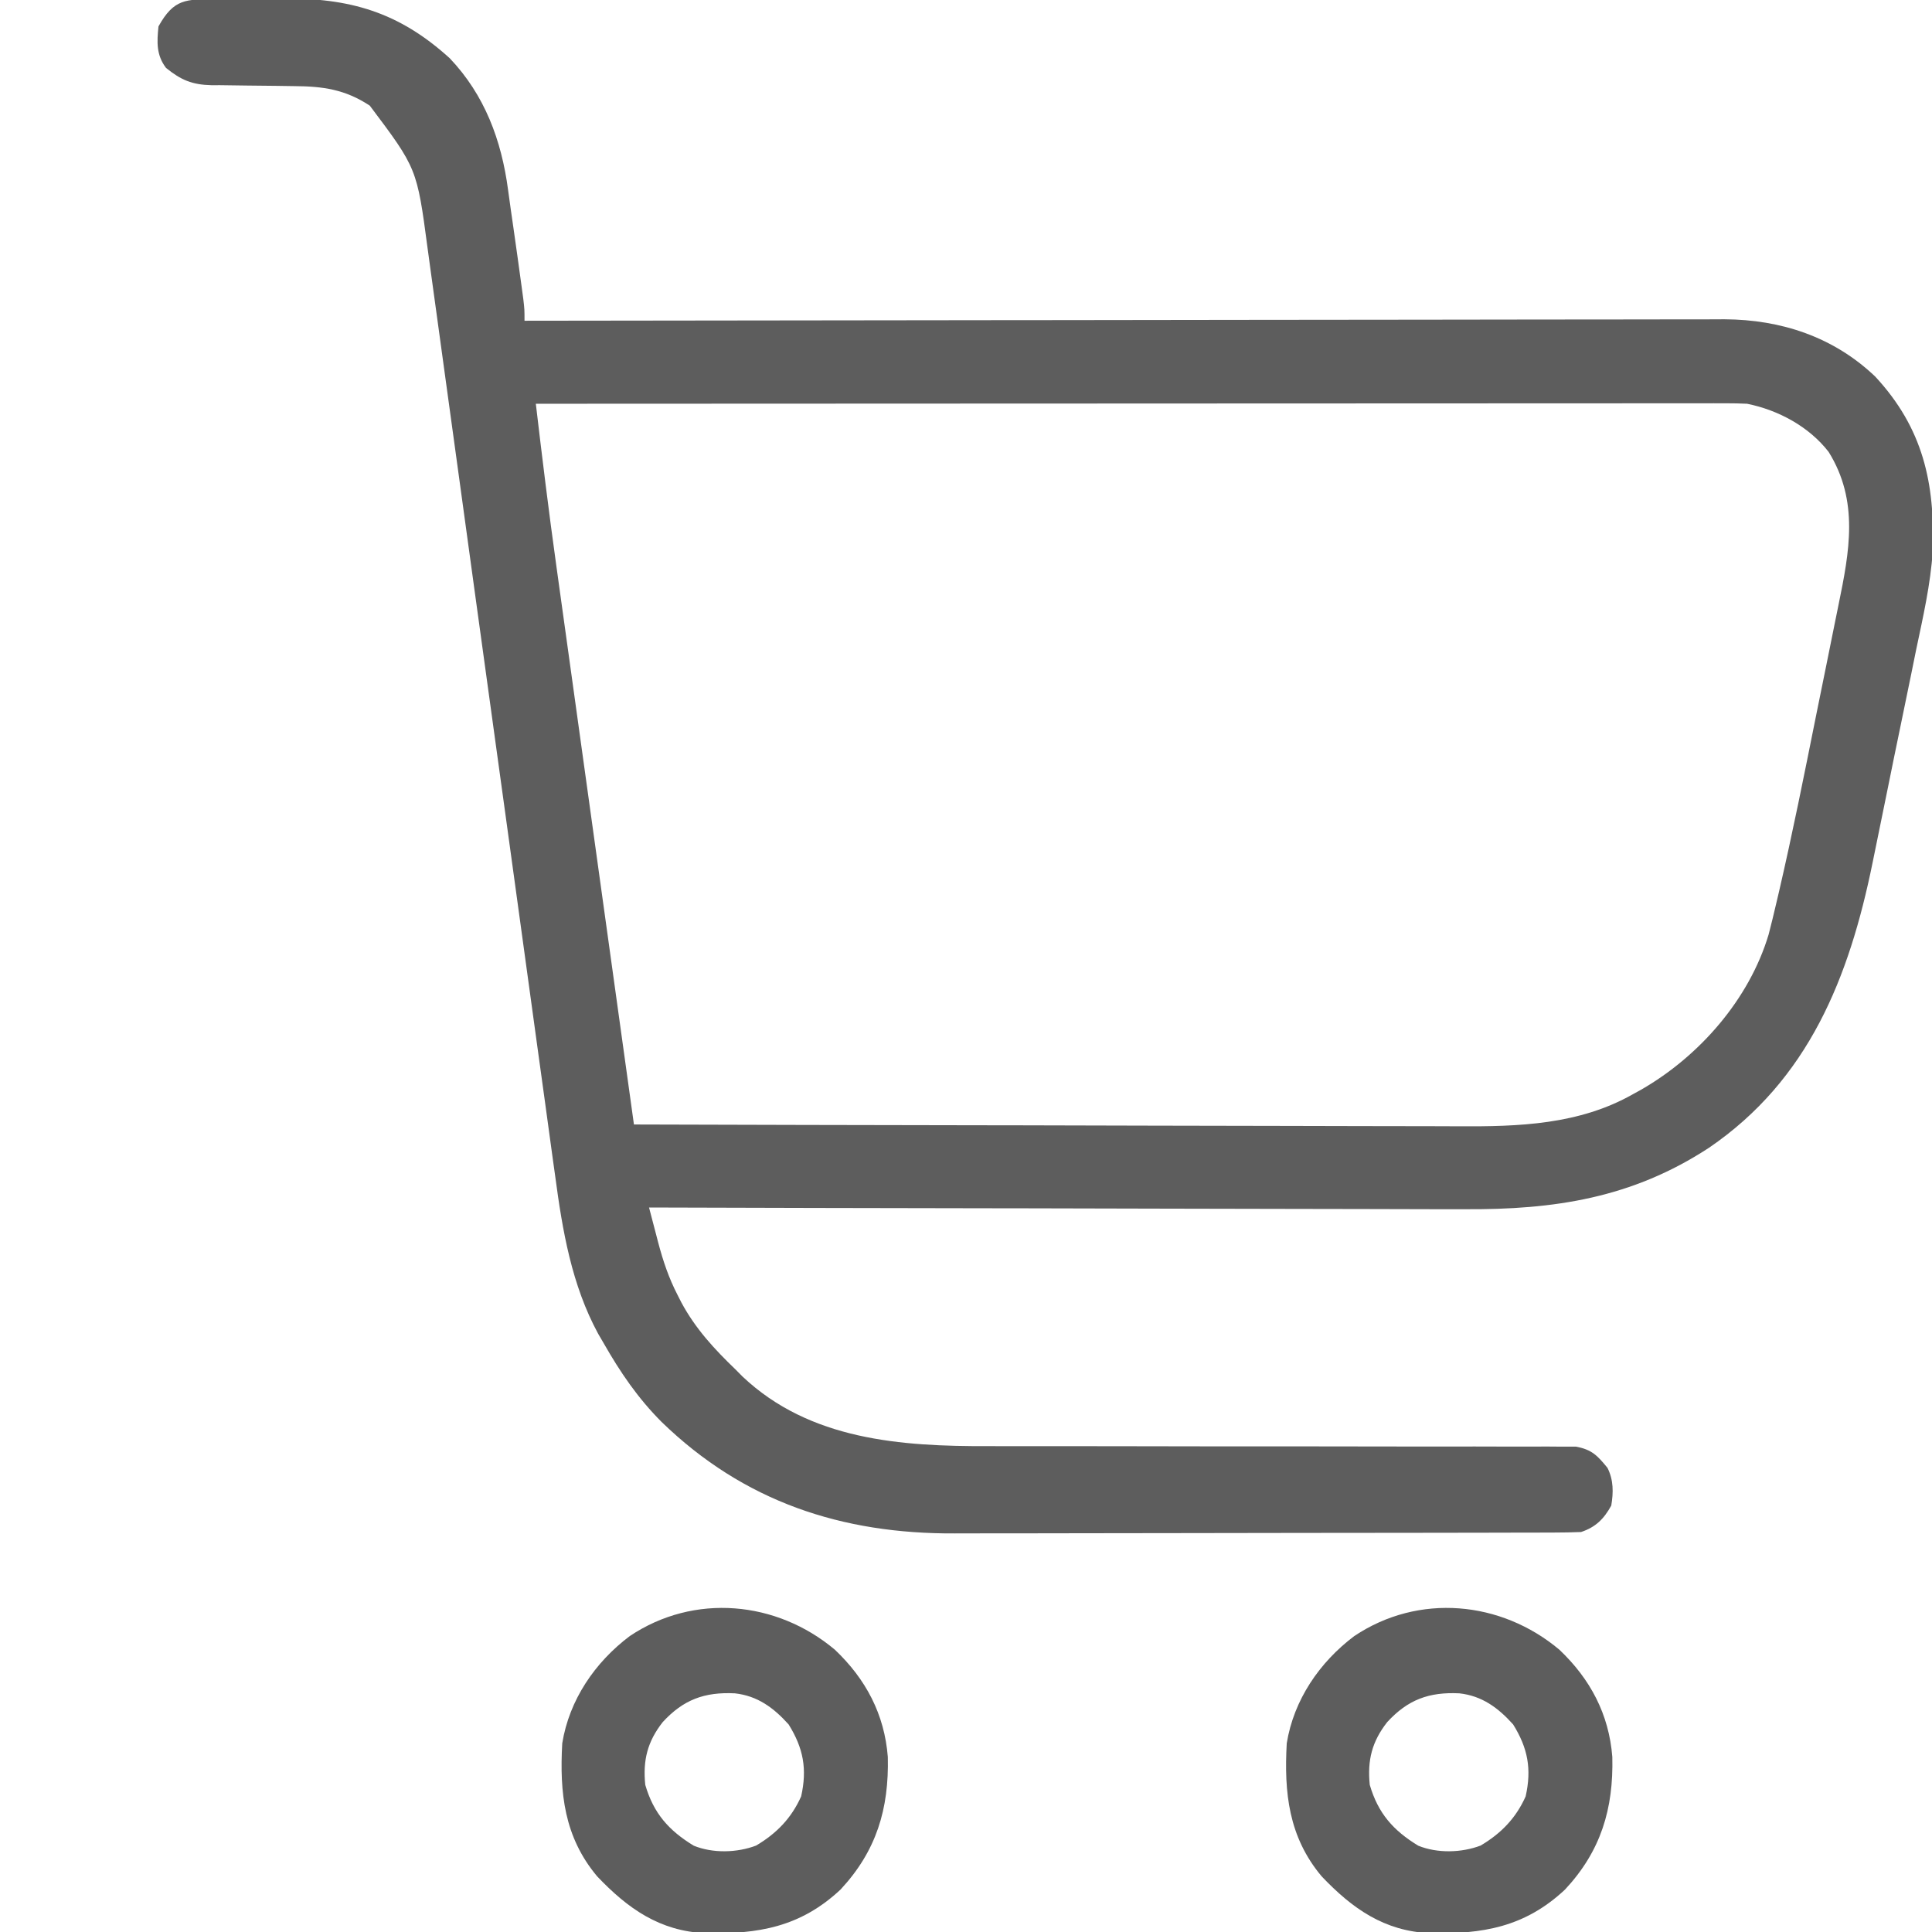
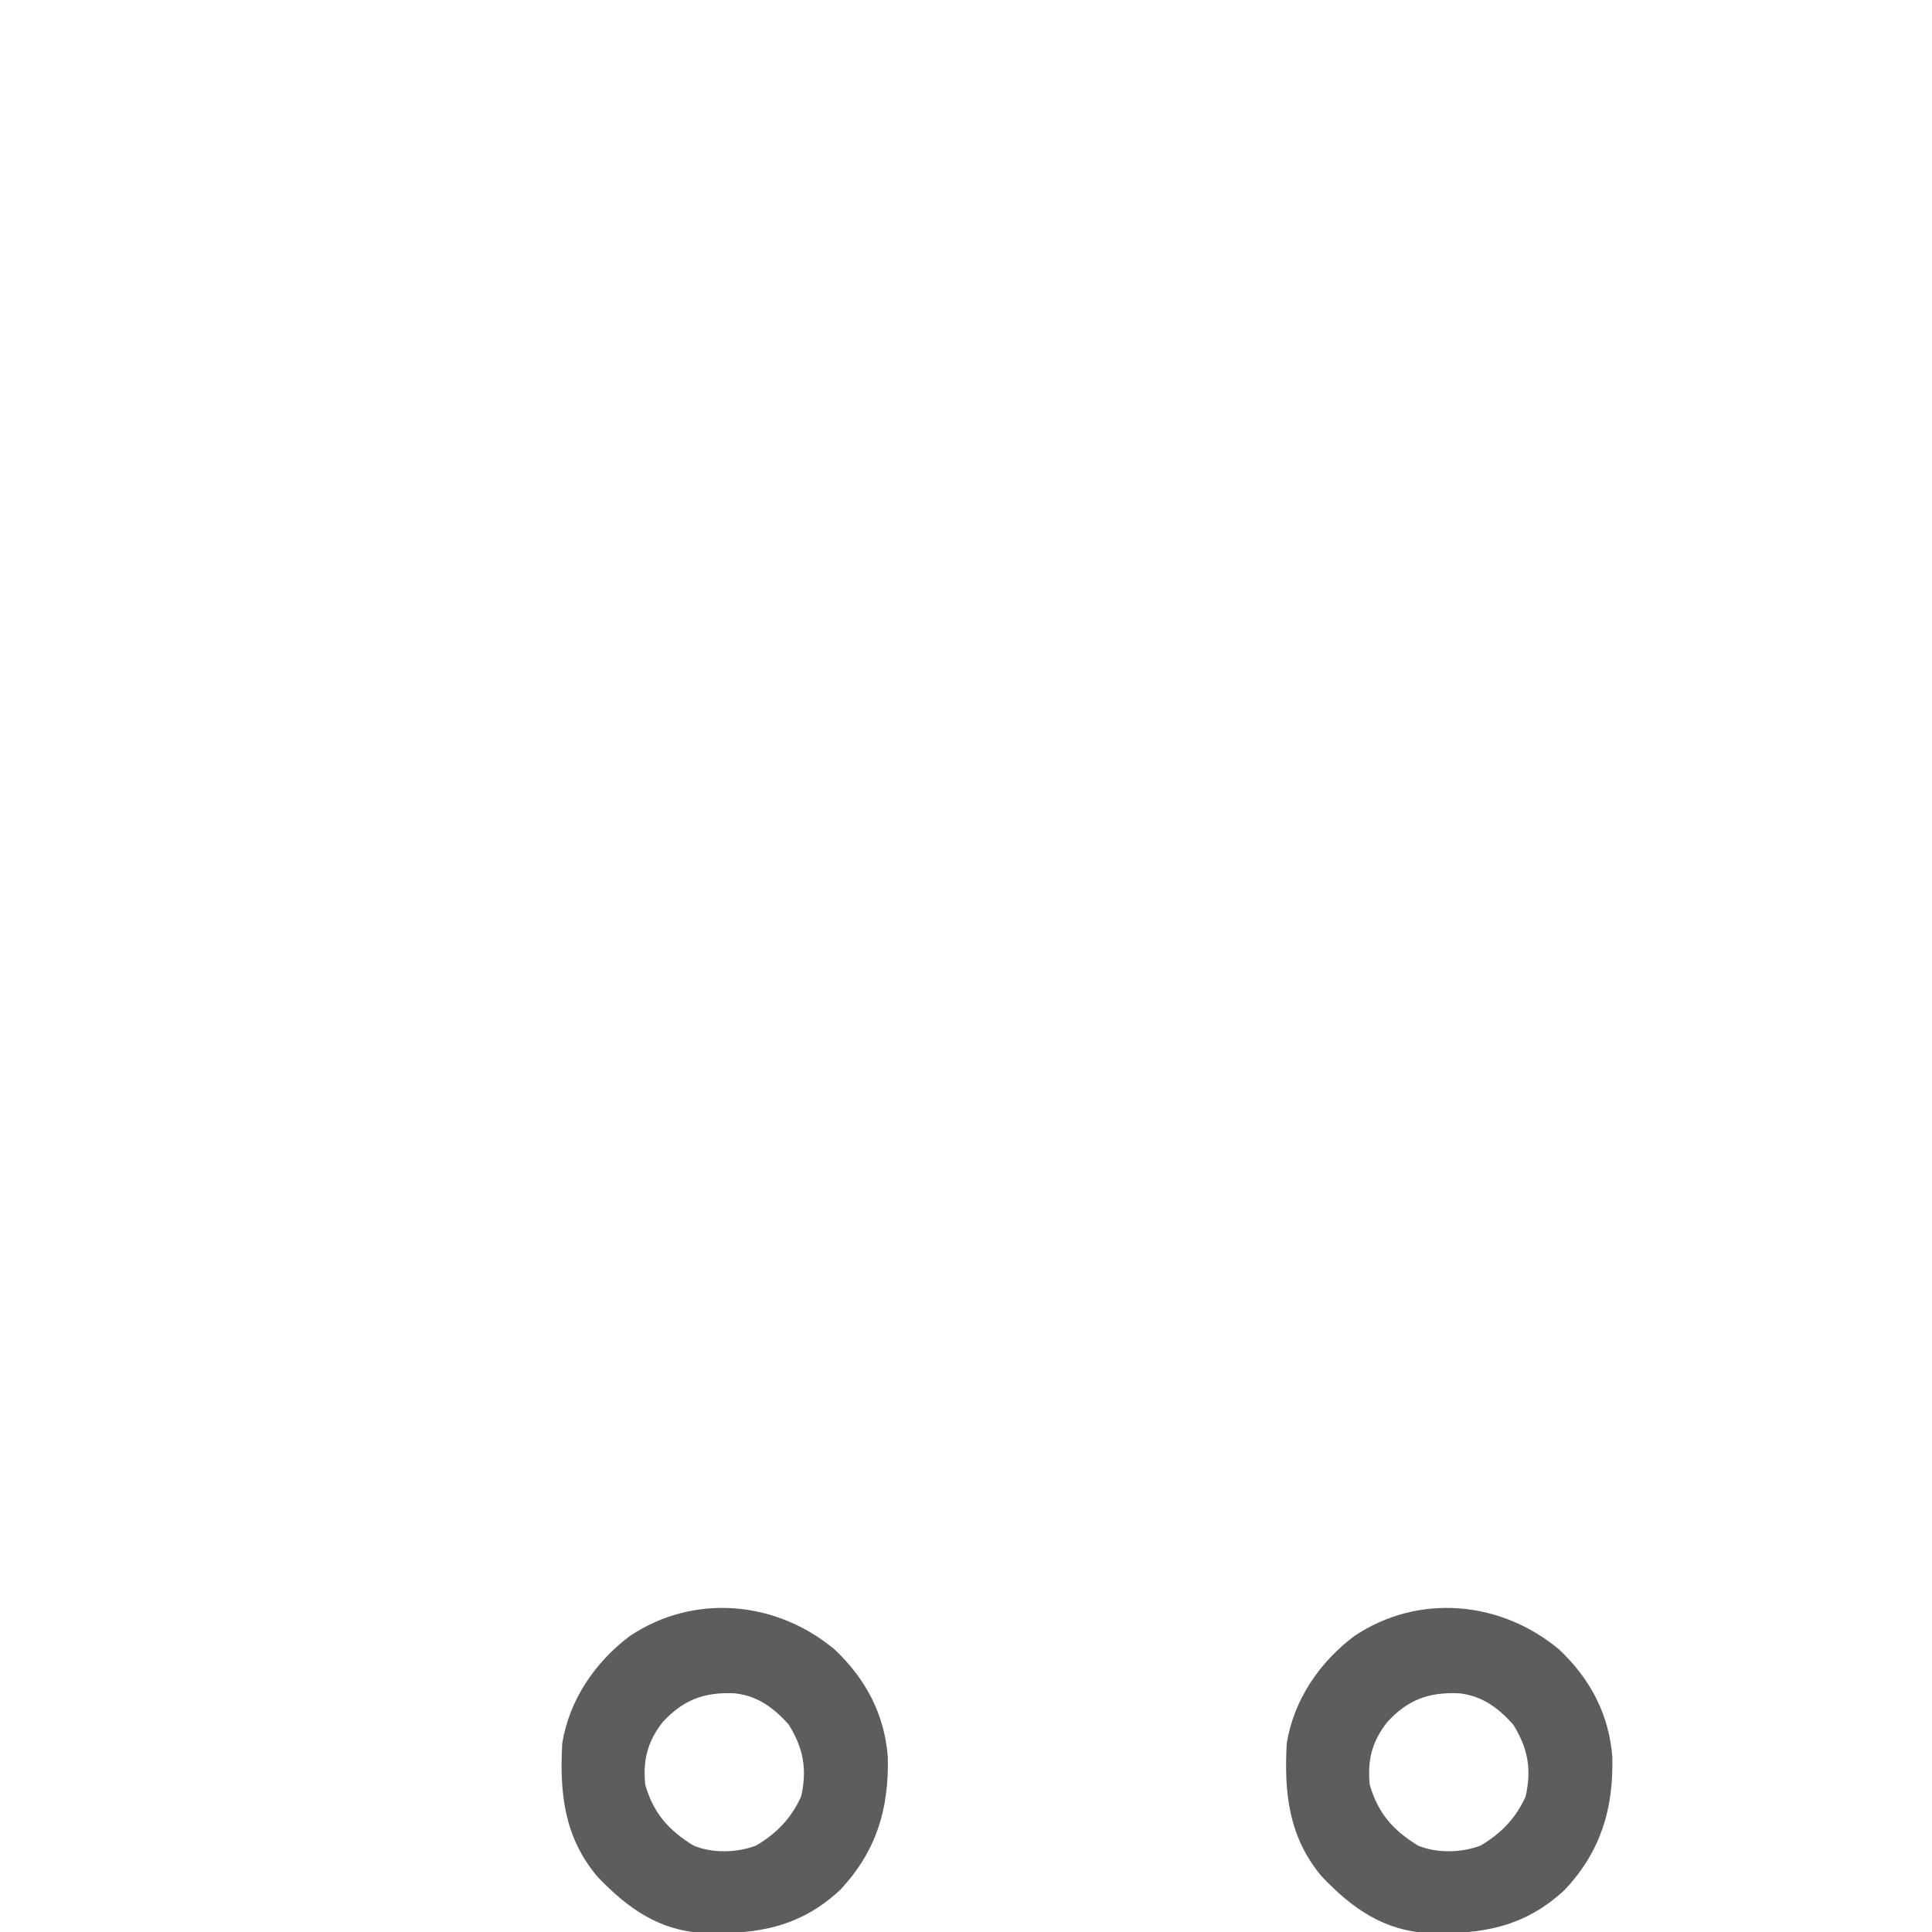
<svg xmlns="http://www.w3.org/2000/svg" version="1.1" width="512" height="512">
-   <path d="M0 0 C1.385 -0.012 1.385 -0.012 2.797 -0.024 C4.759 -0.038 6.722 -0.049 8.684 -0.057 C11.649 -0.074 14.613 -0.118 17.578 -0.162 C35.494 -0.311 48.47 3.378 62.008 15.676 C71.271 25.426 75.715 37.377 77.465 50.565 C77.91 53.911 78.396 57.25 78.879 60.59 C79.621 65.779 80.348 70.97 81.051 76.164 C81.199 77.261 81.348 78.359 81.501 79.49 C81.82 82.238 81.82 82.238 81.82 85.238 C82.855 85.237 82.855 85.237 83.911 85.235 C124.812 85.168 165.713 85.116 206.614 85.085 C211.527 85.081 216.44 85.077 221.353 85.073 C222.82 85.072 222.82 85.072 224.317 85.071 C240.146 85.058 255.975 85.034 271.804 85.007 C288.05 84.979 304.296 84.962 320.543 84.956 C330.565 84.952 340.587 84.939 350.609 84.915 C357.484 84.899 364.36 84.894 371.235 84.898 C375.2 84.9 379.165 84.897 383.13 84.881 C386.765 84.866 390.401 84.865 394.036 84.876 C395.963 84.877 397.889 84.865 399.816 84.851 C414.84 84.928 428.77 89.526 439.793 100.051 C452.466 113.725 455.622 128.286 455.011 146.261 C454.444 155.104 452.44 163.766 450.621 172.418 C450.183 174.571 449.747 176.725 449.312 178.879 C448.404 183.354 447.482 187.826 446.55 192.296 C445.364 197.983 444.205 203.676 443.054 209.37 C442.157 213.804 441.249 218.236 440.338 222.667 C439.908 224.764 439.479 226.862 439.053 228.96 C432.884 259.202 422.17 286.37 395.695 304.426 C375.359 317.72 354.755 320.854 330.859 320.692 C328.492 320.691 326.125 320.692 323.758 320.694 C317.383 320.695 311.009 320.672 304.634 320.644 C298.631 320.621 292.629 320.617 286.626 320.613 C274.75 320.605 262.874 320.578 250.999 320.54 C239.474 320.503 227.95 320.475 216.426 320.458 C215.713 320.457 215.001 320.456 214.267 320.455 C210.692 320.45 207.118 320.445 203.543 320.44 C173.969 320.398 144.395 320.328 114.82 320.238 C115.447 322.645 116.078 325.05 116.711 327.454 C116.887 328.132 117.063 328.809 117.244 329.507 C118.537 334.405 120.057 338.932 122.383 343.426 C122.717 344.083 123.052 344.74 123.396 345.417 C127.133 352.377 132.159 357.8 137.82 363.238 C138.403 363.829 138.986 364.419 139.586 365.027 C157.429 381.88 181.591 383.563 204.805 383.478 C206.543 383.479 208.282 383.481 210.02 383.484 C213.726 383.489 217.432 383.488 221.139 383.482 C227.001 383.474 232.864 383.485 238.726 383.499 C255.384 383.537 272.042 383.555 288.699 383.544 C297.927 383.537 307.154 383.549 316.382 383.58 C322.21 383.599 328.037 383.595 333.864 383.576 C337.481 383.569 341.098 383.583 344.714 383.603 C346.391 383.608 348.068 383.604 349.744 383.592 C352.033 383.576 354.319 383.59 356.607 383.613 C357.887 383.613 359.167 383.613 360.485 383.613 C364.691 384.402 366.152 385.971 368.82 389.238 C370.436 392.469 370.41 395.746 369.82 399.238 C367.864 402.766 365.712 404.941 361.82 406.238 C359.437 406.337 357.05 406.373 354.665 406.379 C353.931 406.382 353.197 406.385 352.441 406.388 C349.975 406.396 347.509 406.398 345.042 406.399 C343.277 406.404 341.511 406.409 339.745 406.414 C334.938 406.428 330.131 406.434 325.325 406.438 C322.317 406.441 319.309 406.446 316.301 406.45 C306.875 406.464 297.449 406.473 288.024 406.477 C277.172 406.482 266.32 406.499 255.468 406.528 C247.066 406.55 238.664 406.56 230.262 406.561 C225.252 406.562 220.242 406.568 215.232 406.586 C210.506 406.603 205.78 406.605 201.053 406.596 C199.332 406.595 197.61 406.599 195.889 406.609 C165.936 406.773 139.959 398.236 118.133 377.051 C111.876 370.774 107.196 363.913 102.82 356.238 C102.33 355.399 101.841 354.56 101.336 353.695 C94.325 340.778 91.879 326.39 89.965 312.011 C89.719 310.243 89.472 308.475 89.224 306.707 C88.558 301.936 87.909 297.162 87.263 292.388 C86.569 287.287 85.86 282.188 85.152 277.089 C83.809 267.394 82.479 257.698 81.155 248.001 C79.719 237.486 78.27 226.974 76.819 216.462 C76.11 211.333 75.403 206.203 74.696 201.073 C74.556 200.06 74.416 199.047 74.272 198.003 C72.864 187.792 71.458 177.582 70.052 167.371 C69.632 164.321 69.212 161.271 68.791 158.22 C67.361 147.834 65.935 137.448 64.516 127.06 C63.24 117.715 61.956 108.372 60.663 99.029 C59.99 94.164 59.321 89.299 58.661 84.432 C58.05 79.928 57.43 75.425 56.801 70.923 C56.575 69.289 56.352 67.654 56.134 66.019 C53.318 44.861 53.318 44.861 40.82 28.238 C34.301 23.93 28.406 23.105 20.766 23.062 C19.165 23.039 17.565 23.015 15.965 22.99 C13.455 22.955 10.945 22.926 8.434 22.912 C6.002 22.897 3.572 22.857 1.141 22.812 C0.397 22.814 -0.347 22.816 -1.114 22.818 C-6.261 22.698 -9.198 21.462 -13.18 18.238 C-15.77 14.824 -15.611 11.405 -15.18 7.238 C-11.084 -0.134 -7.939 0.066 0 0 Z M84.82 107.238 C86.513 121.616 88.269 135.977 90.272 150.315 C90.499 151.954 90.726 153.593 90.953 155.232 C91.556 159.586 92.162 163.94 92.769 168.293 C93.407 172.879 94.043 177.465 94.679 182.05 C95.877 190.691 97.078 199.332 98.28 207.972 C99.651 217.827 101.019 227.683 102.387 237.538 C105.195 257.772 108.007 278.005 110.82 298.238 C140.978 298.33 171.136 298.4 201.294 298.443 C204.862 298.448 208.43 298.453 211.998 298.458 C213.064 298.46 213.064 298.46 214.151 298.461 C225.621 298.479 237.09 298.51 248.56 298.547 C260.347 298.584 272.135 298.607 283.922 298.615 C290.535 298.62 297.148 298.632 303.761 298.661 C309.997 298.689 316.232 298.697 322.468 298.691 C324.745 298.692 327.023 298.7 329.301 298.715 C345.301 298.818 361.347 298.3 375.633 290.176 C376.329 289.792 377.026 289.409 377.744 289.013 C393.198 280.131 406.362 265.09 411.519 247.91 C412.225 245.213 412.876 242.508 413.508 239.793 C413.884 238.201 413.884 238.201 414.267 236.576 C417.863 221.063 420.981 205.444 424.109 189.832 C425.019 185.292 425.944 180.756 426.873 176.221 C427.596 172.675 428.309 169.127 429.019 165.578 C429.356 163.904 429.696 162.231 430.041 160.559 C432.951 146.398 435.511 132.992 427.418 119.984 C422.227 113.296 414.097 108.905 405.82 107.238 C403.987 107.149 402.151 107.115 400.315 107.115 C399.189 107.113 398.063 107.111 396.902 107.109 C395.046 107.114 395.046 107.114 393.153 107.118 C391.182 107.117 391.182 107.117 389.17 107.115 C385.519 107.113 381.869 107.117 378.218 107.122 C374.282 107.127 370.346 107.125 366.41 107.124 C359.59 107.124 352.77 107.127 345.95 107.133 C336.089 107.141 326.228 107.143 316.367 107.145 C300.369 107.147 284.371 107.153 268.373 107.163 C252.831 107.172 237.289 107.179 221.747 107.183 C220.789 107.184 219.831 107.184 218.844 107.184 C214.039 107.185 209.235 107.187 204.43 107.188 C164.56 107.198 124.69 107.216 84.82 107.238 Z " fill="#5D5D5D" transform="translate(57.18,-0.238)" />
  <path d="M0 0 C8.204 7.779 13.151 17.114 14.031 28.426 C14.363 42.164 11.01 53.358 1.5 63.562 C-9.142 73.521 -20.319 75.41 -34.348 75.121 C-46.428 74.568 -54.862 68.622 -63 60.062 C-71.751 49.623 -72.98 37.917 -72.25 24.812 C-70.389 13.297 -63.569 3.317 -54.344 -3.621 C-37.27 -15.038 -15.434 -12.961 0 0 Z M-45.625 19.188 C-49.664 24.346 -50.914 29.281 -50.25 35.812 C-48.044 43.37 -44.033 47.899 -37.391 51.945 C-32.33 53.995 -25.932 53.835 -20.863 51.902 C-15.463 48.704 -11.516 44.645 -8.938 38.875 C-7.306 31.609 -8.351 26.082 -12.25 19.812 C-16.224 15.386 -20.494 12.23 -26.5 11.562 C-34.541 11.17 -40.156 13.23 -45.625 19.188 Z " fill="#5D5D5D" transform="translate(413.25,437.188)" />
  <path d="M0 0 C8.204 7.779 13.151 17.114 14.031 28.426 C14.363 42.164 11.01 53.358 1.5 63.562 C-9.142 73.521 -20.319 75.41 -34.348 75.121 C-46.428 74.568 -54.862 68.622 -63 60.062 C-71.751 49.623 -72.98 37.917 -72.25 24.812 C-70.389 13.297 -63.569 3.317 -54.344 -3.621 C-37.27 -15.038 -15.434 -12.961 0 0 Z M-45.625 19.188 C-49.664 24.346 -50.914 29.281 -50.25 35.812 C-48.044 43.37 -44.033 47.899 -37.391 51.945 C-32.33 53.995 -25.932 53.835 -20.863 51.902 C-15.463 48.704 -11.516 44.645 -8.938 38.875 C-7.306 31.609 -8.351 26.082 -12.25 19.812 C-16.224 15.386 -20.494 12.23 -26.5 11.562 C-34.541 11.17 -40.156 13.23 -45.625 19.188 Z " fill="#5D5D5D" transform="translate(221.25,437.188)" />
</svg>